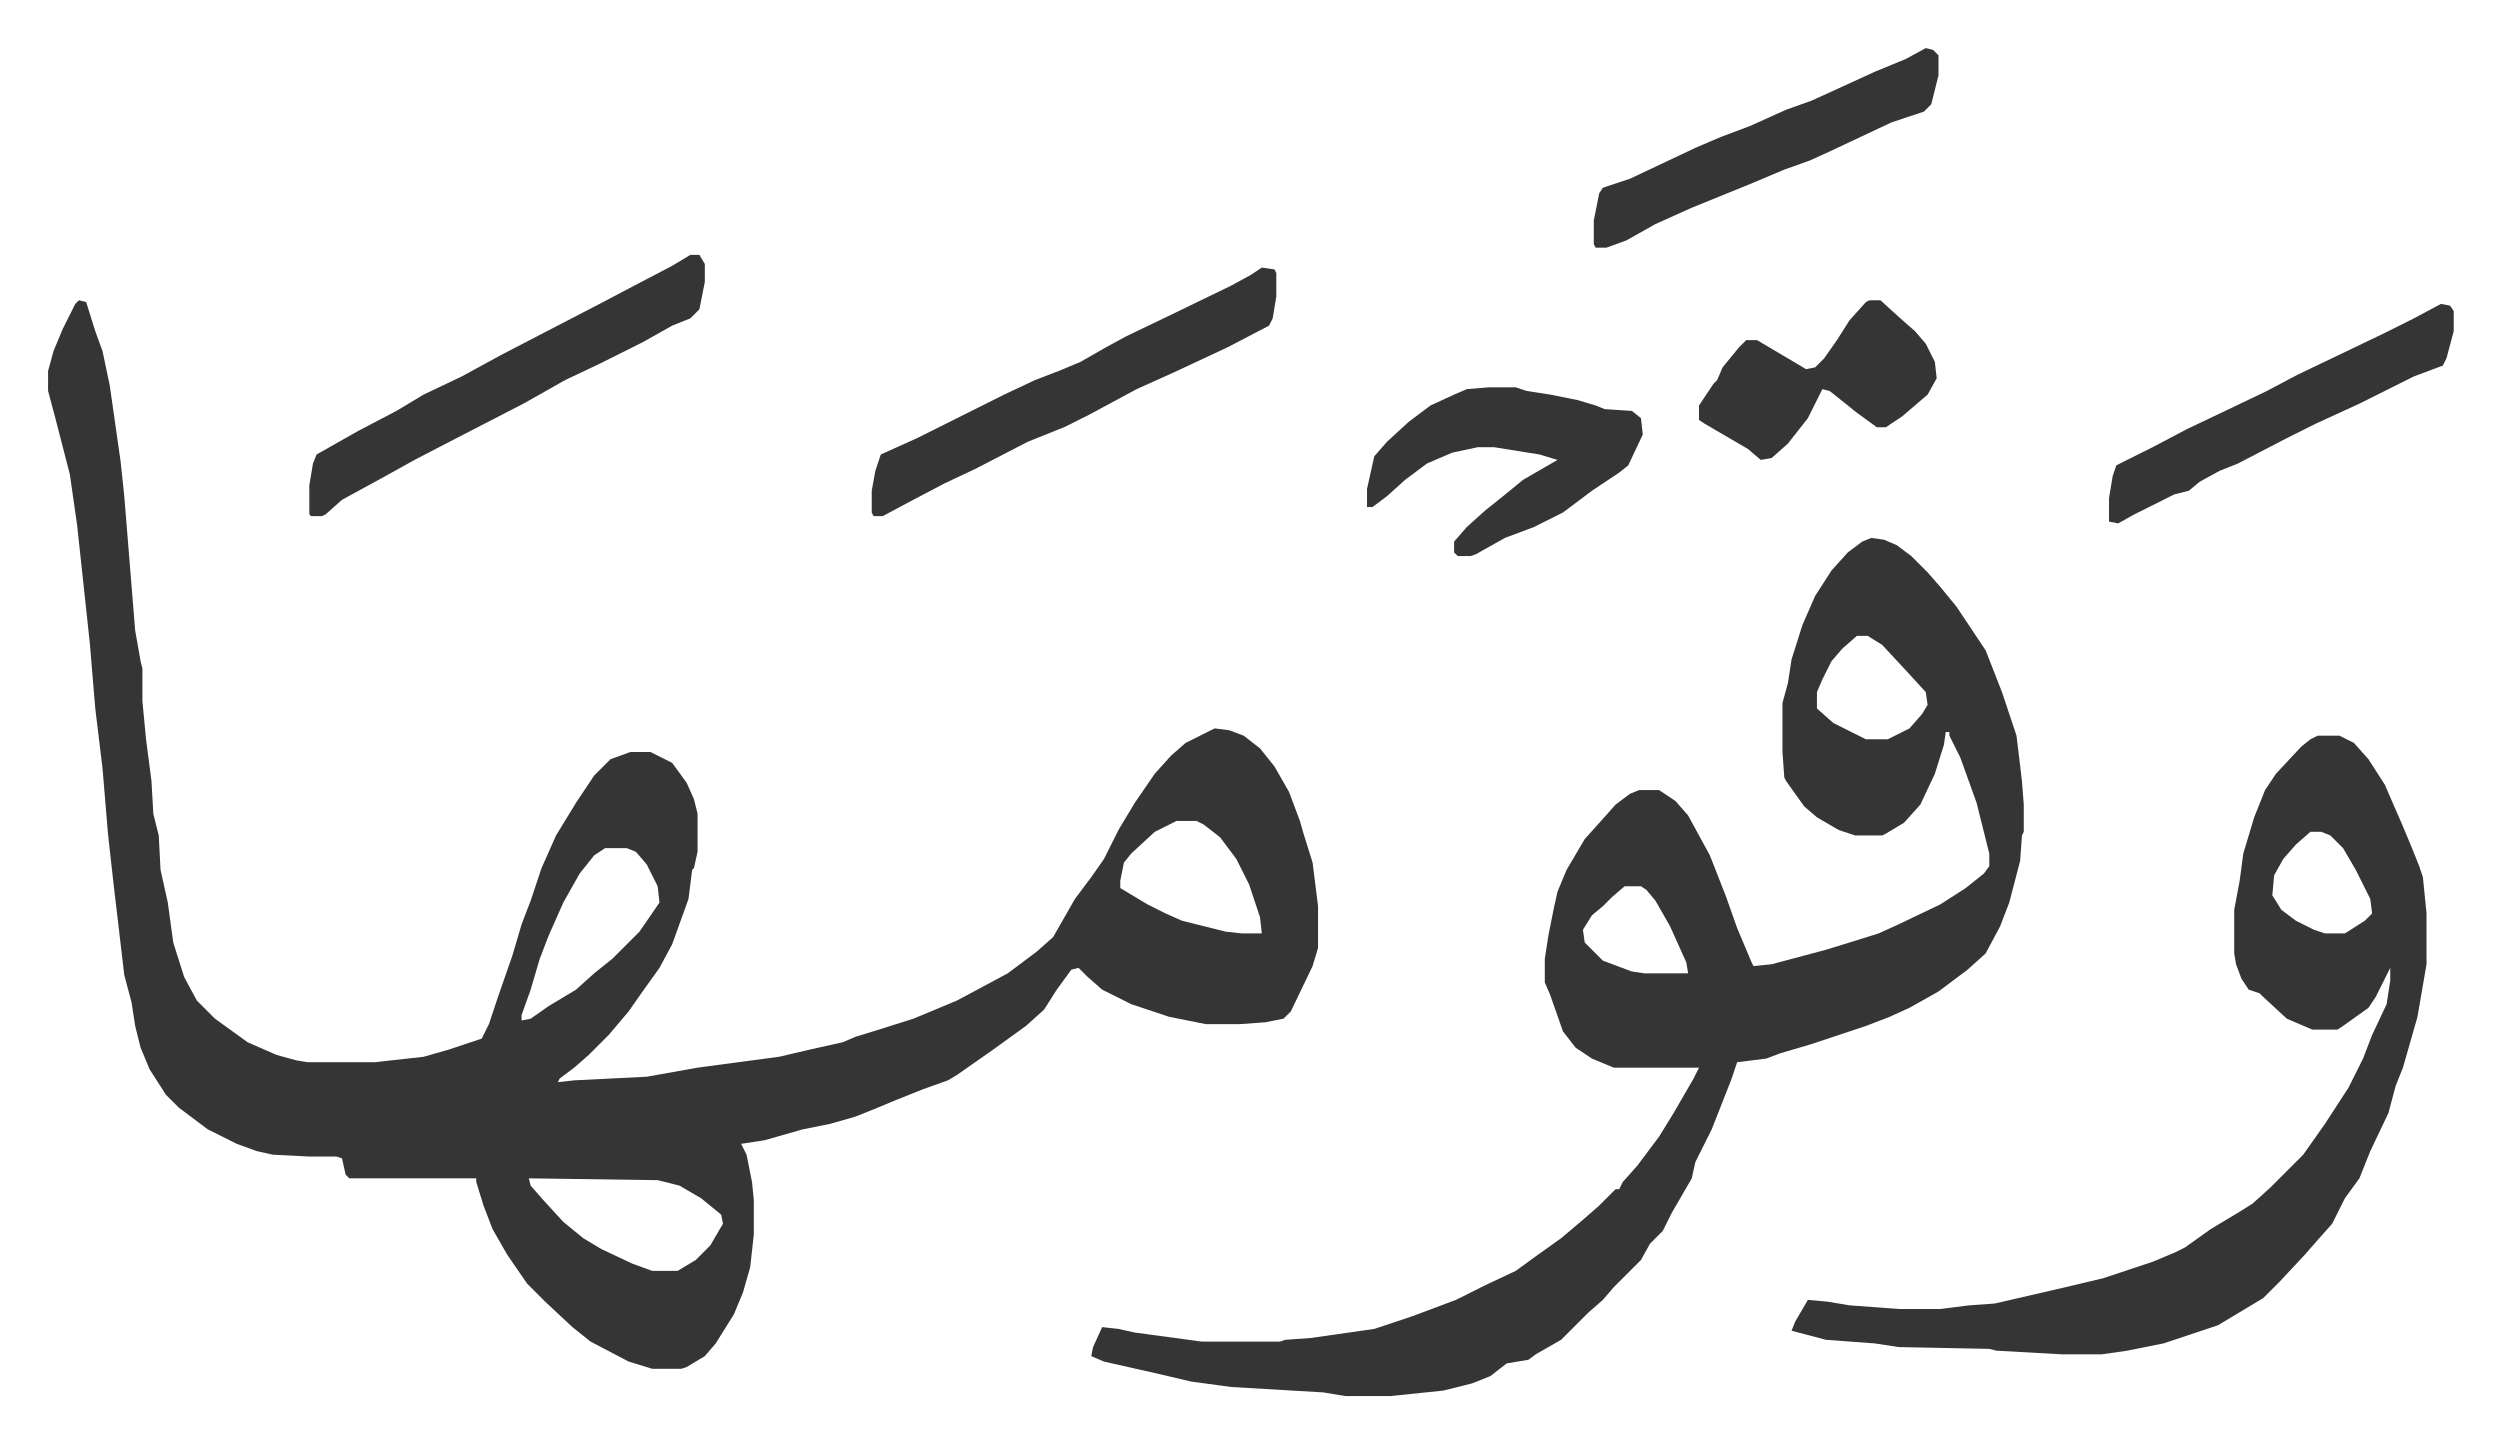
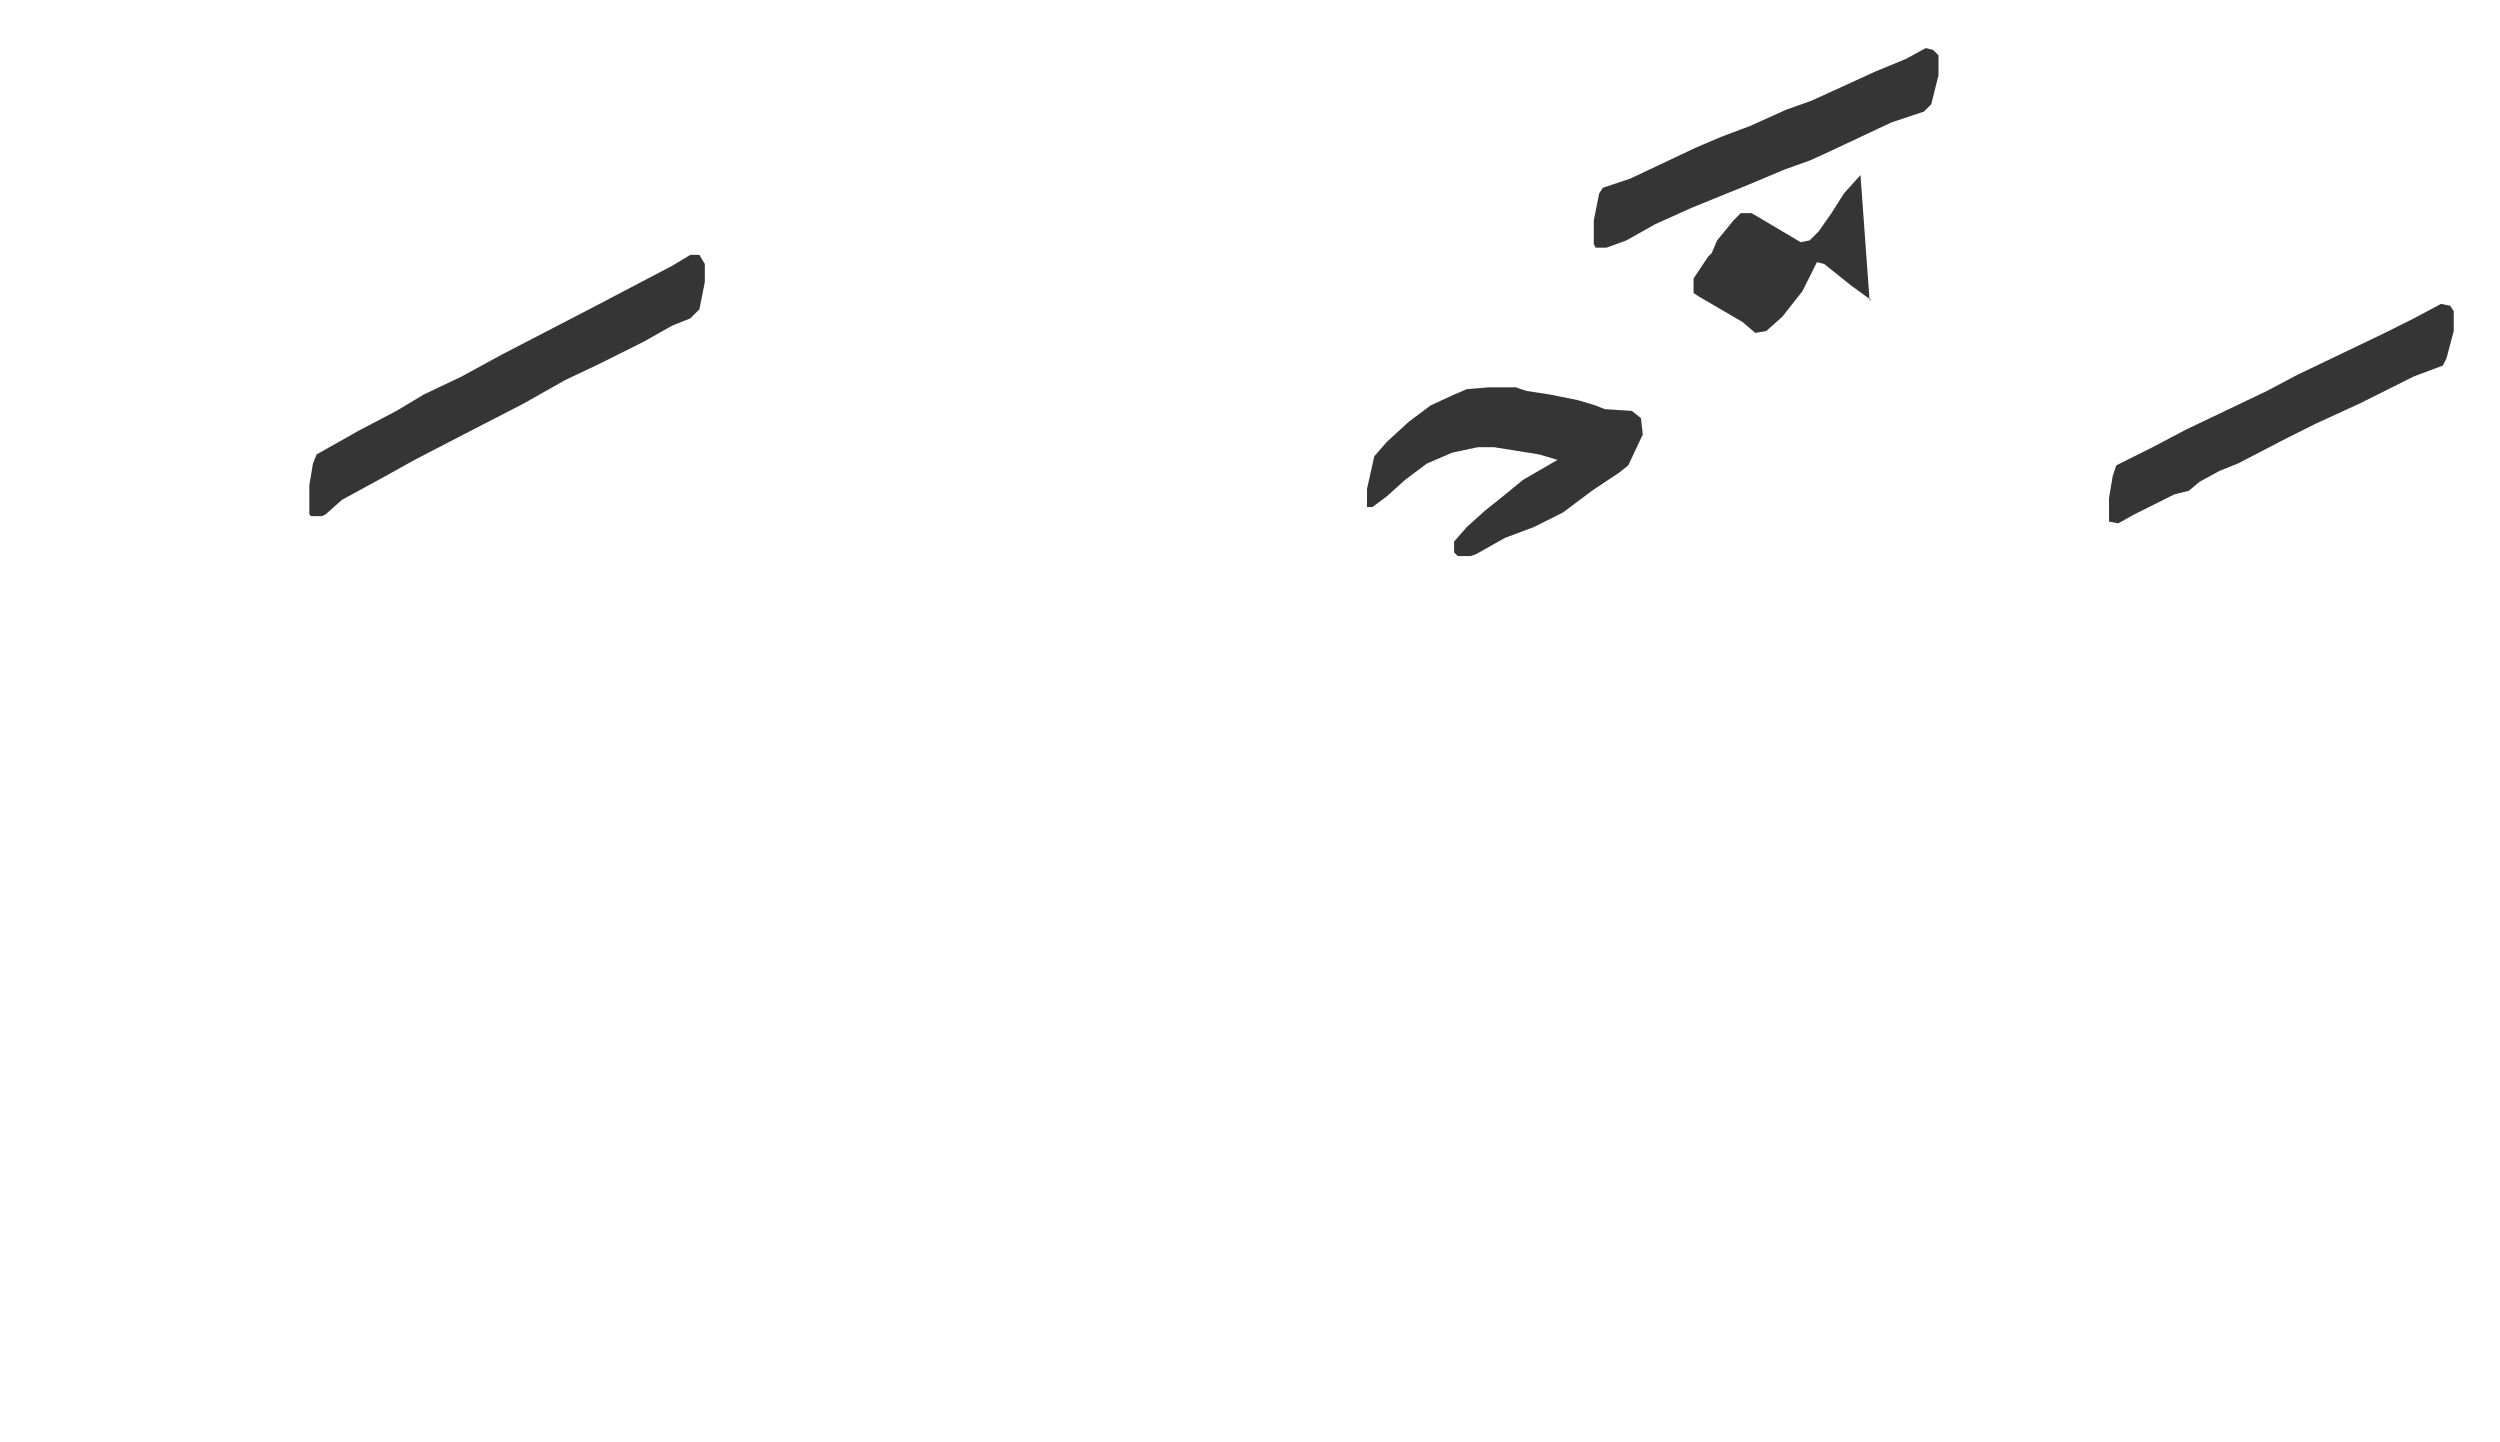
<svg xmlns="http://www.w3.org/2000/svg" role="img" viewBox="-26.50 327.50 1378.00 795.00">
-   <path fill="#353535" id="rule_normal" d="M17 493l4 1 5 16 4 11 4 19 6 42 2 19 3 37 3 37 3 17 1 4v18l2 21 3 23 1 18 3 12 1 19 4 18 3 22 6 19 7 13 10 10 18 13 16 7 11 3 6 1h37l27-3 14-4 18-6 4-8 5-15 8-23 5-17 5-13 6-18 8-18 11-18 10-15 9-9 11-4h11l12 6 8 11 4 9 2 8v21l-2 9-1 1-2 16-9 25-7 13-10 14-7 10-11 13-11 11-8 7-8 6-1 2 9-1 40-2 28-5 45-6 17-4 18-4 7-3 13-4 19-6 24-10 28-15 16-12 9-8 12-21 9-12 7-10 8-16 9-15 11-16 9-10 8-7 16-8 8 1 8 3 9 7 8 10 8 14 6 16 2 7 5 16 3 24v23l-3 10-12 25-4 4-10 2-14 1h-19l-20-4-21-7-16-8-8-7-5-5-4 1-8 11-7 11-10 9-18 13-20 14-5 3-14 5-15 6-12 5-10 4-14 4-15 3-21 6-13 2 3 6 3 15 1 10v19l-2 18-4 14-5 12-10 16-6 7-10 6-3 1h-16l-13-4-21-11-10-8-15-14-10-10-11-16-8-14-5-13-4-13v-2h-70l-2-2-2-9-3-1h-15l-20-1-9-2-11-4-16-8-16-12-7-7-9-14-5-12-3-12-2-13-4-15-6-51-3-27-3-36-4-33-3-36-7-65-4-28-8-31-4-15v-11l3-11 5-12 7-14zm605 287l-12 6-13 12-4 5-2 10v4l15 9 10 5 9 4 24 6 9 1h11l-1-9-6-18-7-14-9-12-9-7-4-2zm-315 15l-6 4-8 10-9 16-8 18-5 13-5 17-5 14v3l5-1 10-7 15-9 10-9 10-8 15-15 11-16-1-9-6-12-6-7-5-2zm-42 182l1 4 7 8 11 12 11 9 10 6 17 8 11 4h14l10-6 8-8 7-12-1-5-11-9-12-7-12-3zm740-353l7 1 7 3 8 6 9 9 7 8 9 11 10 15 6 9 9 23 4 12 4 12 3 25 1 13v15l-1 2-1 14-6 23-5 13-8 15-10 9-16 12-16 9-11 5-13 5-30 10-17 5-8 3-16 2-3 9-11 28-9 18-2 9-11 19-5 10-7 7-5 9-15 15-6 7-8 7-15 15-14 8-4 3-12 2-9 7-10 4-16 4-29 3h-25l-12-2-51-3-22-3-17-4-31-7-7-3 1-5 5-11 9 1 9 2 37 5h43l3-1 14-1 35-5 21-7 24-9 16-8 17-8 11-8 14-10 13-11 8-7 9-9h2l2-4 8-9 12-16 8-13 11-19 3-6h-47l-12-5-9-6-7-9-7-20-3-7v-13l2-13 3-15 2-9 5-12 10-17 9-10 8-9 8-6 5-2h11l9 6 7 8 12 22 9 23 6 17 8 19 1 2 10-1 30-8 13-4 16-5 11-5 23-11 14-9 10-8 3-4v-7l-7-28-9-25-6-12v-2h-2l-1 7-5 16-8 17-9 10-10 6-2 1h-15l-9-3-12-7-7-6-10-14-1-2-1-14v-27l3-11 2-13 6-19 7-16 9-14 9-10 8-6zm-8 54l-8 7-6 7-5 10-3 7v9l9 8 18 9h12l12-6 7-8 3-5-1-7-11-12-13-14-8-5zM869 816l-7 6-5 5-6 5-5 8 1 7 10 10 16 6 7 1h24l-1-6-9-20-8-14-5-6-3-2zm382-83h12l8 4 8 9 9 14 10 23 5 12 4 10 2 6 2 20v28l-5 29-8 28-4 10-4 15-10 21-6 15-8 11-7 14-8 9-7 8-14 15-9 9-15 9-10 6-30 10-20 4-14 2h-22l-36-2-4-1-50-1-13-2-27-2-19-5 2-5 7-12 11 1 12 2 27 2h23l16-2 14-1 39-9 21-5 27-9 12-5 6-3 14-10 15-9 8-5 10-9 18-18 12-17 13-20 8-16 5-13 8-17 2-13v-7l-8 16-4 6-14 10-3 2h-14l-14-6-13-12-2-2-6-2-4-6-3-8-1-6v-24l3-16 2-15 6-20 6-15 6-9 14-15 5-4zm-4 53l-8 7-7 8-5 9-1 11 5 8 8 6 10 5 6 2h11l11-7 4-4-1-8-8-16-7-12-7-7-5-2zM669 475l7 1 1 2v13l-2 12-2 4-23 12-30 14-20 9-26 14-14 7-20 8-29 15-17 8-19 10-15 8h-5l-1-2v-12l2-11 3-9 20-9 32-16 16-8 17-8 13-5 12-5 14-8 11-6 25-12 33-16 11-6z" />
-   <path fill="#353535" id="rule_normal" d="M354 468h5l3 5v10l-3 15-5 5-10 4-16 9-24 12-19 9-23 13-33 17-27 14-18 10-22 12-9 8-2 1h-6l-1-1v-16l2-12 2-5 23-13 21-11 15-9 21-10 22-12 27-14 27-14 19-10 21-11zm440 73h15l6 2 13 2 15 3 10 3 5 2 15 1 5 4 1 9-8 17-5 4-15 10-16 12-16 8-16 6-16 9-3 1h-7l-2-2v-6l7-8 10-9 10-8 11-9 19-11-10-3-25-4h-9l-14 3-14 6-12 9-10 9-8 6h-3v-10l4-18 7-8 12-11 12-9 13-6 7-3zm241-187l4 1 3 3v11l-4 16-4 4-18 6-34 16-11 5-14 5-19 8-32 13-20 9-16 9-11 4h-6l-1-2v-13l3-15 2-3 15-5 36-17 14-6 16-6 20-9 14-5 11-5 24-11 17-7zm284 141l5 1 2 3v11l-4 15-2 4-16 6-14 7-16 8-24 11-16 8-27 14-10 4-11 6-6 5-8 2-22 11-9 5-5-1v-13l2-12 2-6 20-10 19-10 21-10 23-11 17-9 23-11 25-12 16-8zm-315-2h6l11 10 8 7 6 7 5 10 1 9-5 9-14 12-9 6h-5l-11-8-15-12-4-1-8 16-11 14-9 8-6 1-7-6-24-14-3-2v-8l8-12 2-2 3-7 9-11 4-4h6l22 13 5 3 5-1 5-5 7-10 7-11 9-10z" />
+   <path fill="#353535" id="rule_normal" d="M354 468h5l3 5v10l-3 15-5 5-10 4-16 9-24 12-19 9-23 13-33 17-27 14-18 10-22 12-9 8-2 1h-6l-1-1v-16l2-12 2-5 23-13 21-11 15-9 21-10 22-12 27-14 27-14 19-10 21-11zm440 73h15l6 2 13 2 15 3 10 3 5 2 15 1 5 4 1 9-8 17-5 4-15 10-16 12-16 8-16 6-16 9-3 1h-7l-2-2v-6l7-8 10-9 10-8 11-9 19-11-10-3-25-4h-9l-14 3-14 6-12 9-10 9-8 6h-3v-10l4-18 7-8 12-11 12-9 13-6 7-3zm241-187l4 1 3 3v11l-4 16-4 4-18 6-34 16-11 5-14 5-19 8-32 13-20 9-16 9-11 4h-6l-1-2v-13l3-15 2-3 15-5 36-17 14-6 16-6 20-9 14-5 11-5 24-11 17-7zm284 141l5 1 2 3v11l-4 15-2 4-16 6-14 7-16 8-24 11-16 8-27 14-10 4-11 6-6 5-8 2-22 11-9 5-5-1v-13l2-12 2-6 20-10 19-10 21-10 23-11 17-9 23-11 25-12 16-8zm-315-2h6h-5l-11-8-15-12-4-1-8 16-11 14-9 8-6 1-7-6-24-14-3-2v-8l8-12 2-2 3-7 9-11 4-4h6l22 13 5 3 5-1 5-5 7-10 7-11 9-10z" />
</svg>